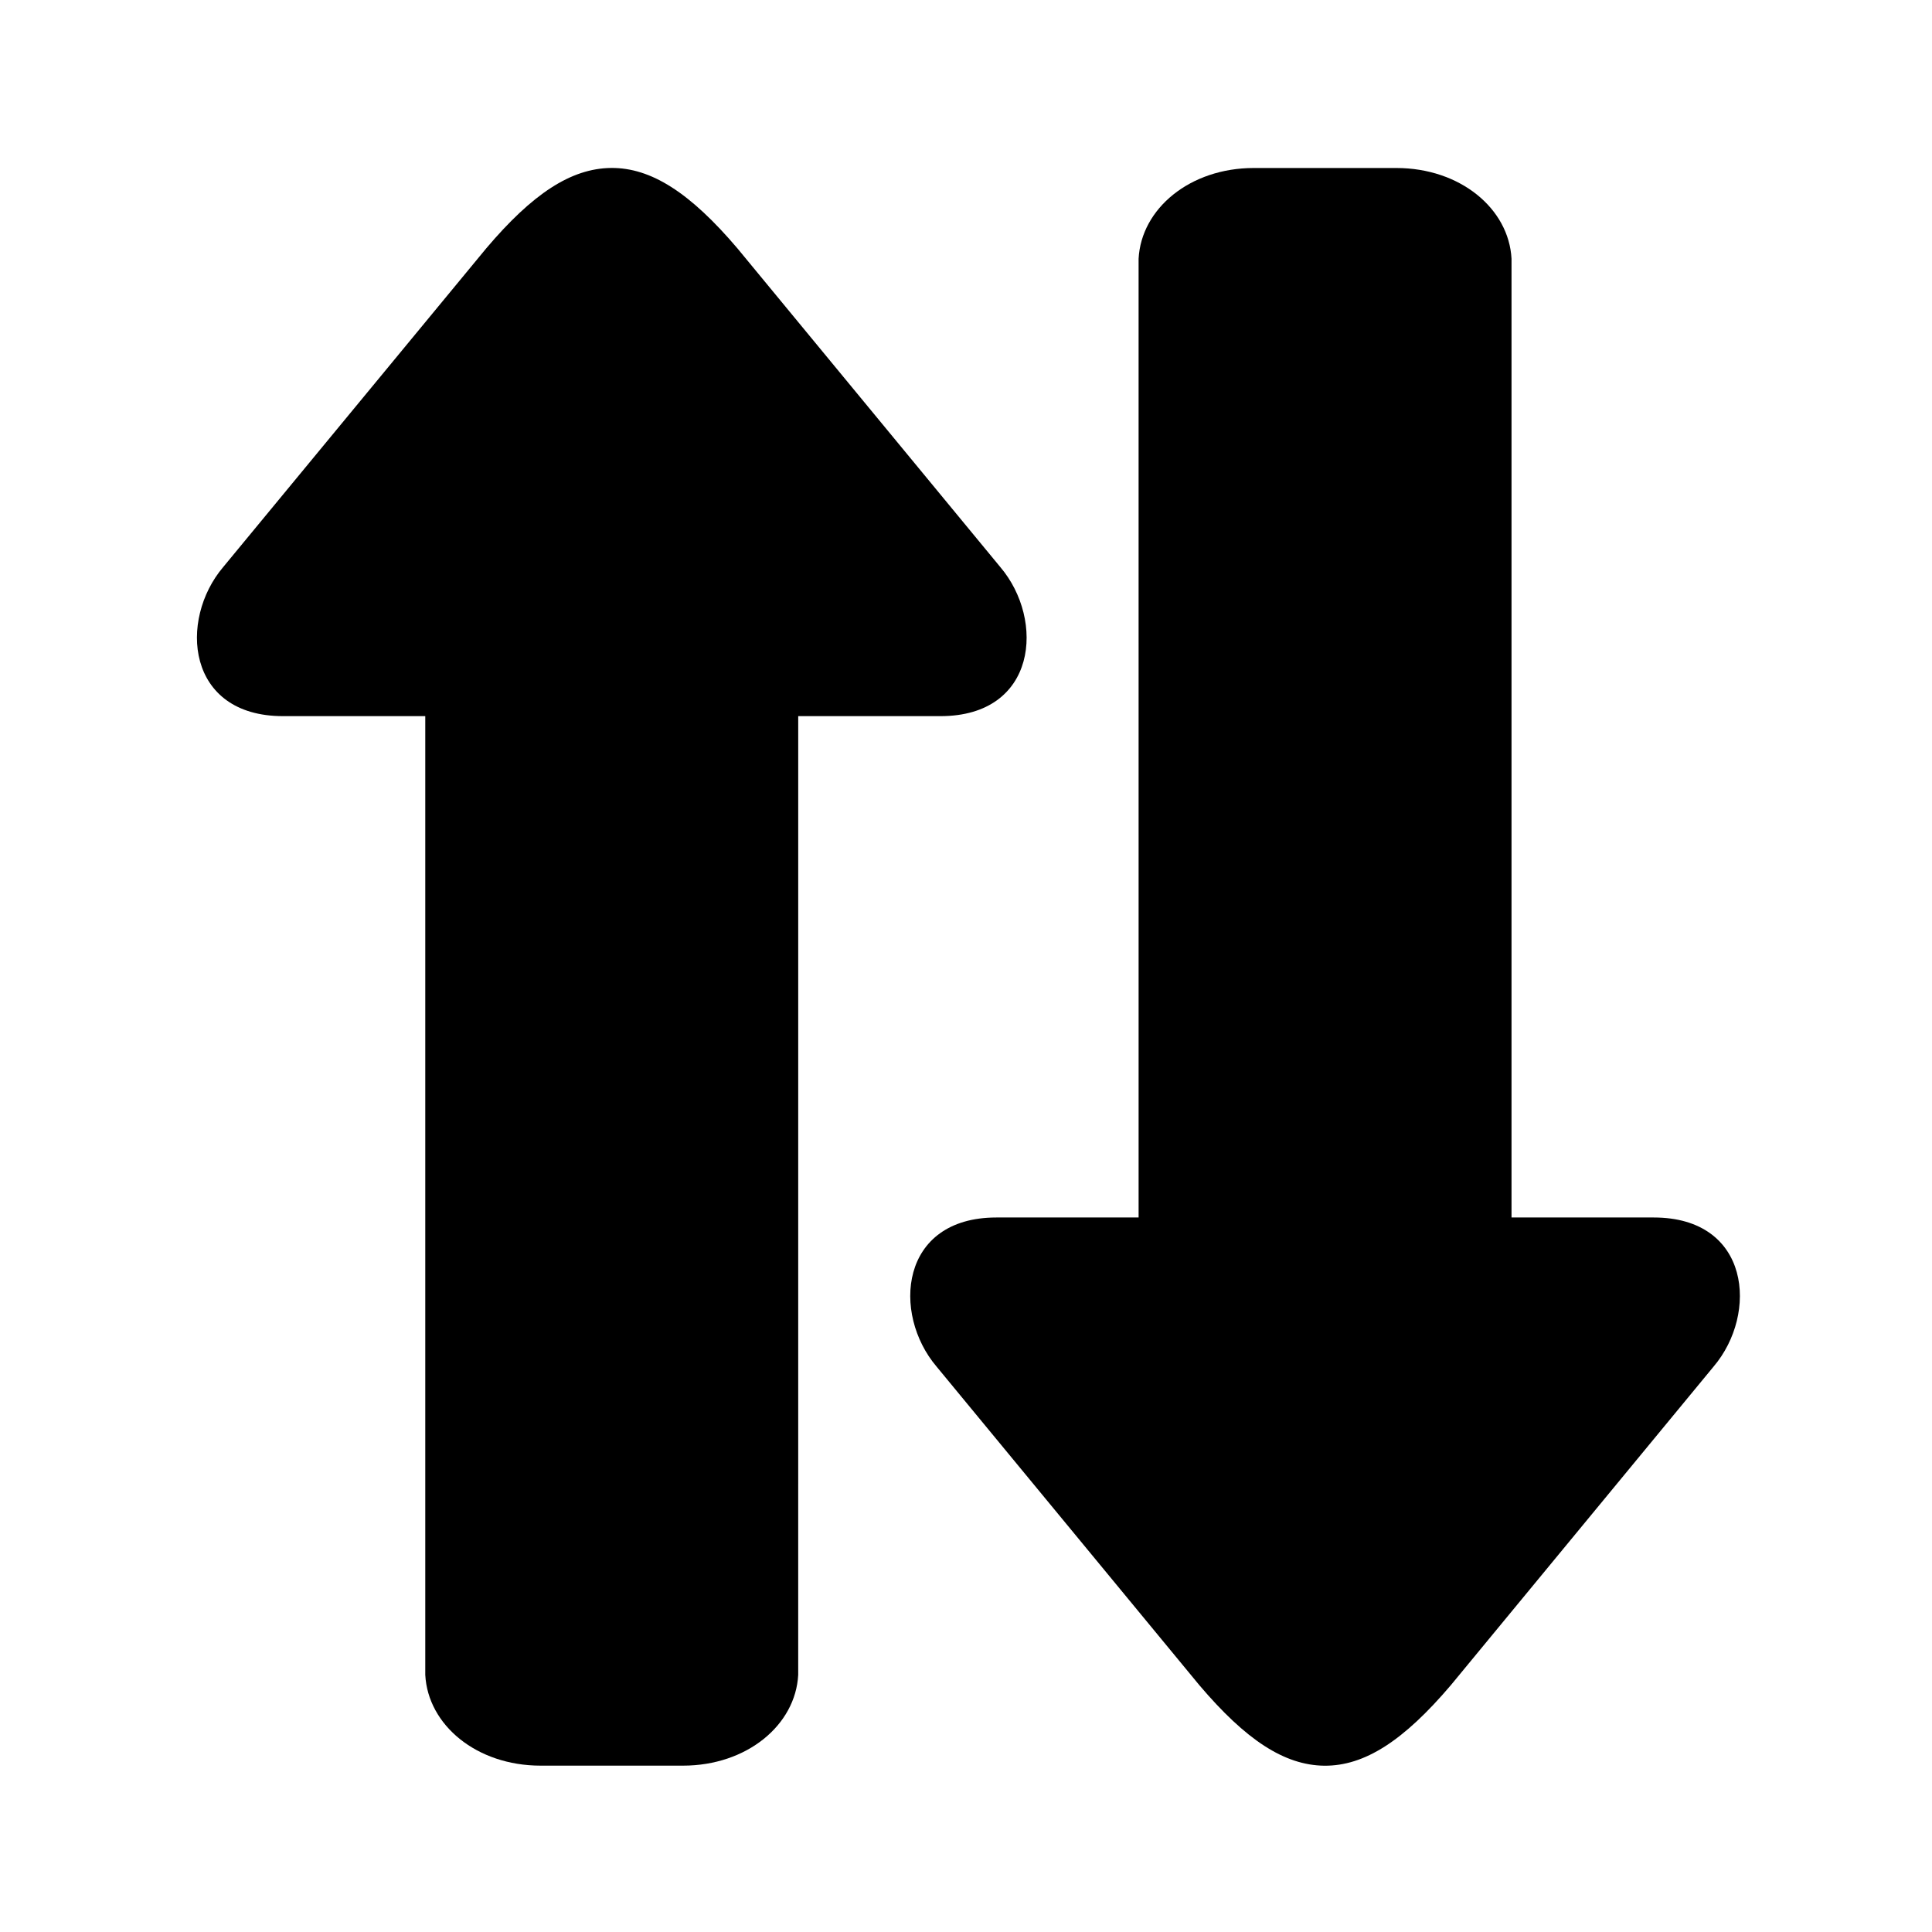
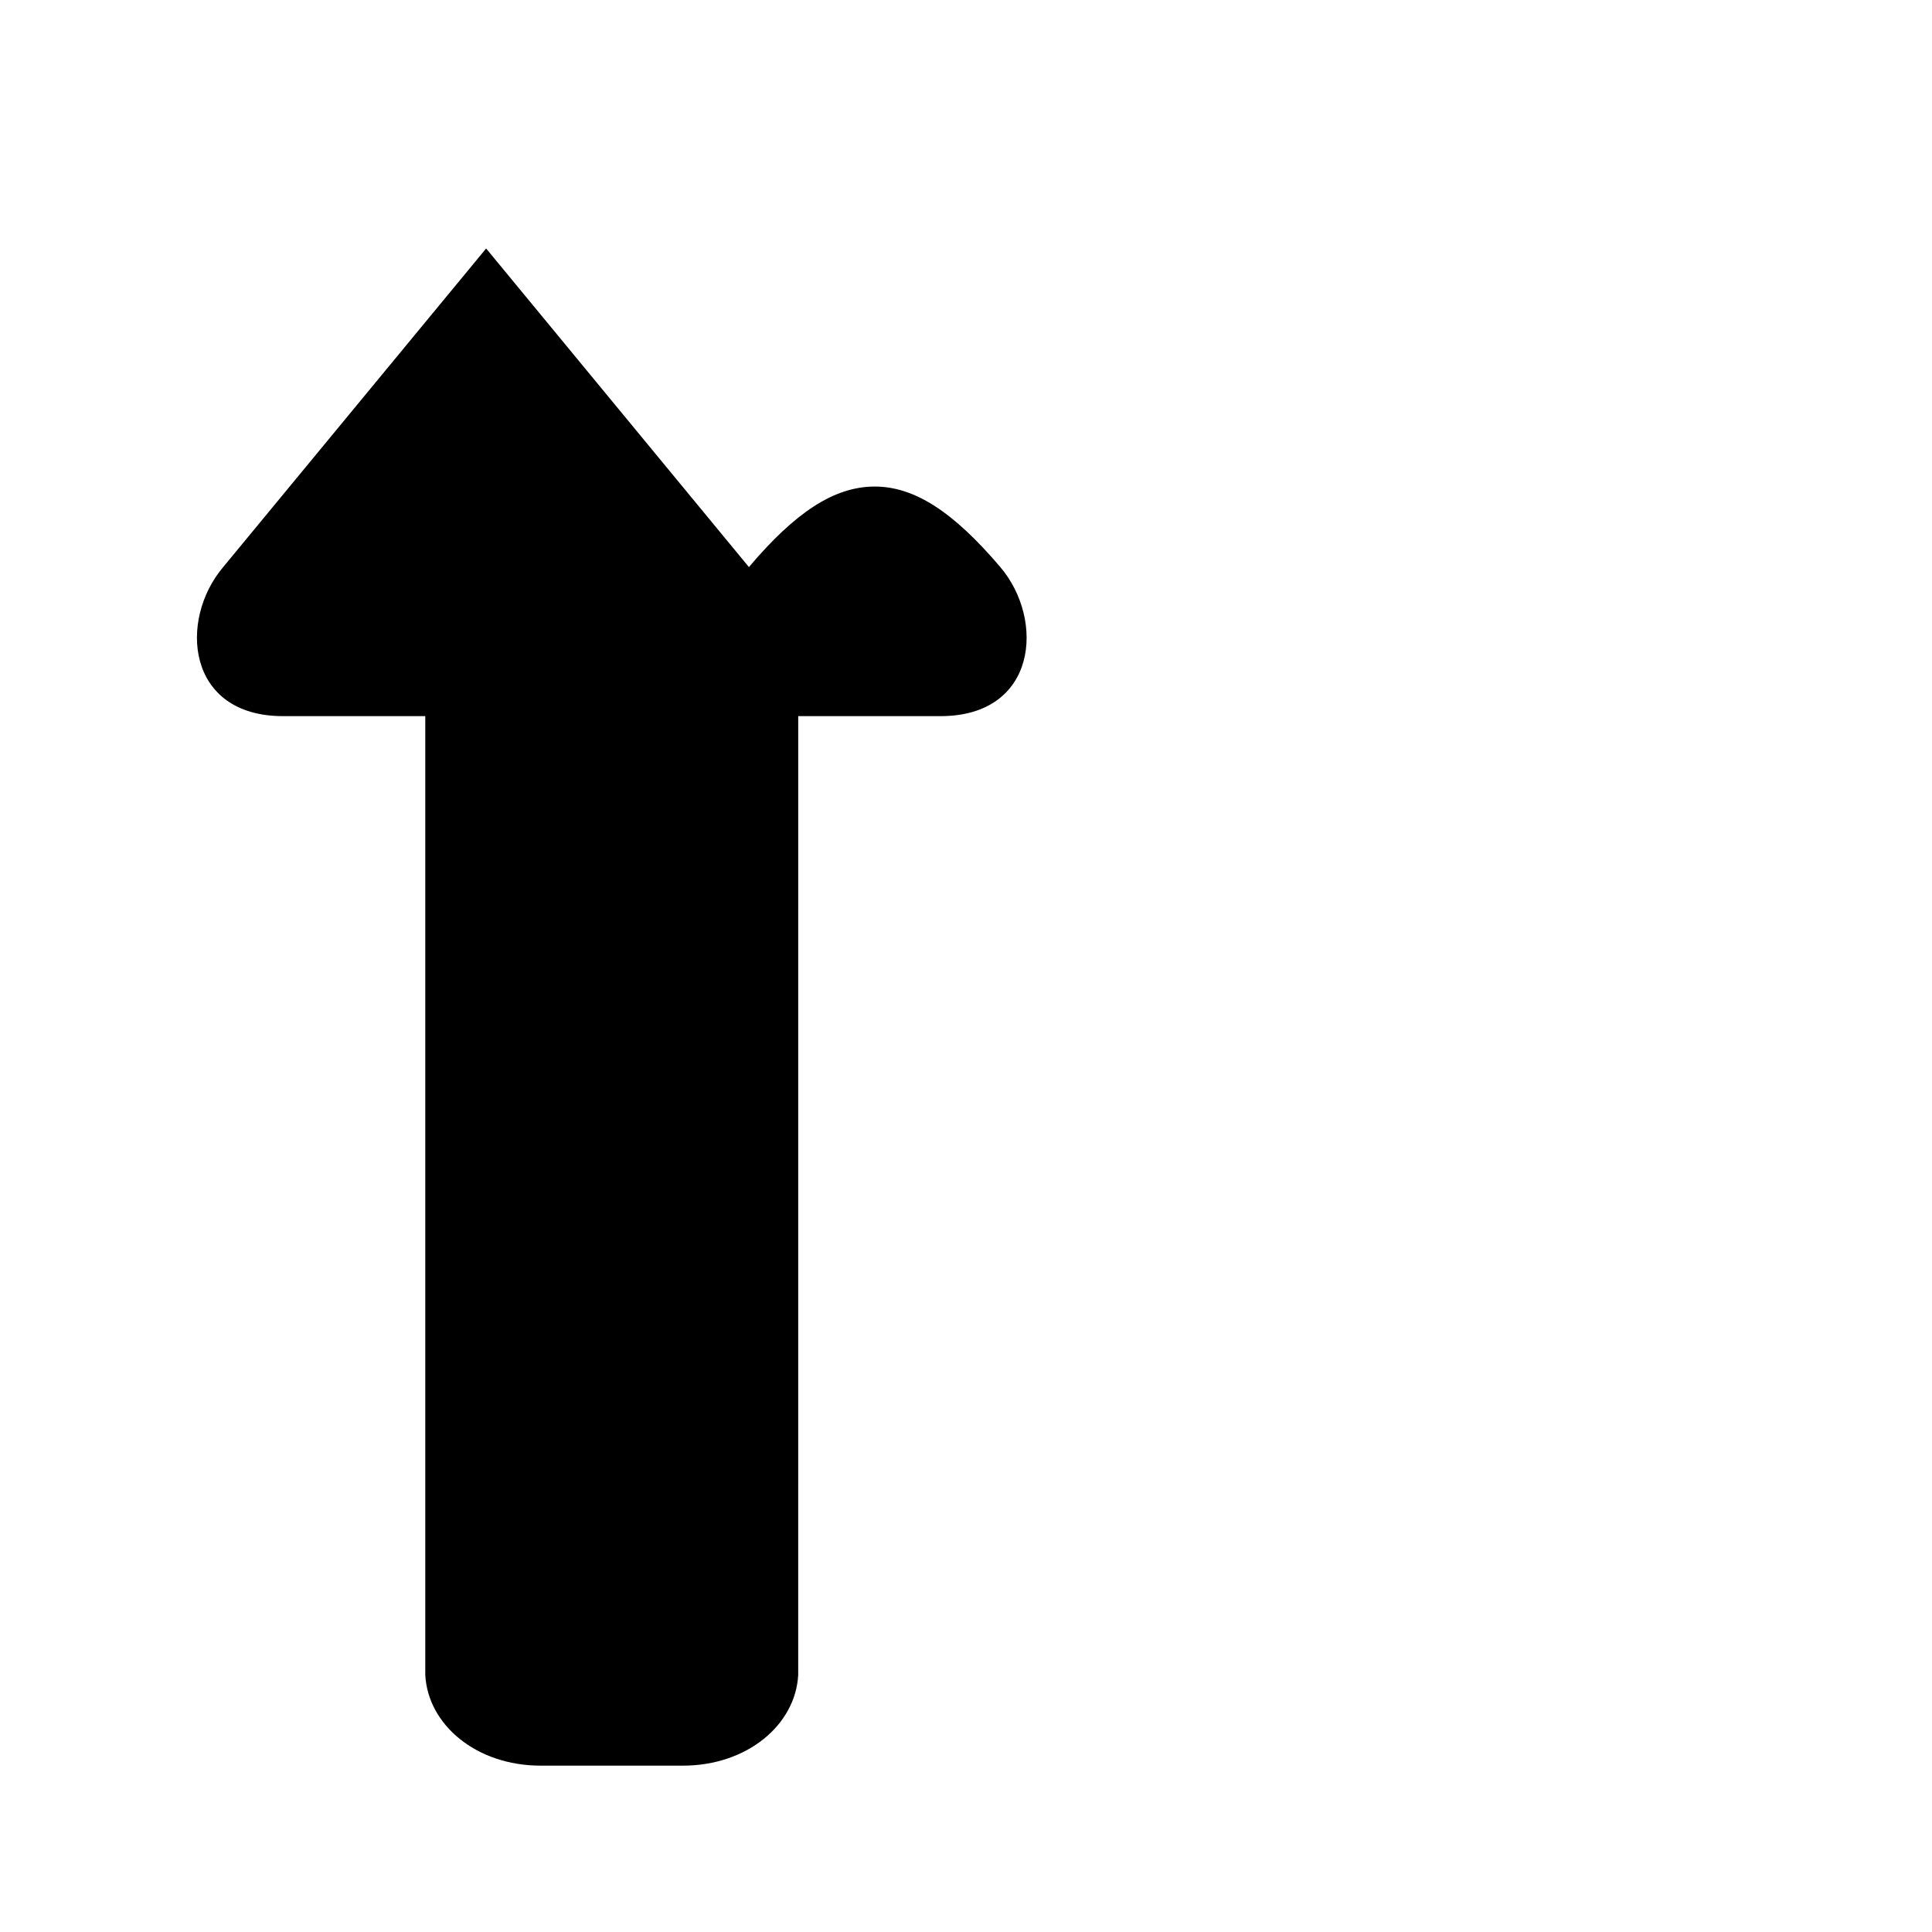
<svg xmlns="http://www.w3.org/2000/svg" fill="#000000" width="800px" height="800px" version="1.1" viewBox="144 144 512 512">
  <g>
-     <path d="m272.83 209.85-69.684 84.43c-11.867 13.996-9.77 39.504 15.859 39.504h37.695v254.07c0.699 13.301 13.613 24.059 30.547 24.059h37.762c16.91 0 29.824-10.758 30.523-24.059l0.004-254.07h37.695c25.656 0 27.754-25.508 15.859-39.504l-69.641-84.43c-12.539-14.758-22.891-21.43-33.496-21.34-10.656 0.113-20.855 6.856-33.125 21.34z" />
-     <path d="m461.84 590.59-69.648-84.438c-11.895-13.996-9.773-39.504 15.859-39.504h37.691l-0.004-254.07c0.699-13.297 13.621-24.055 30.523-24.055h37.785c16.91 0 29.824 10.758 30.523 24.055v254.07h37.695c25.629 0 27.754 25.508 15.859 39.504l-69.637 84.438c-12.535 14.75-22.883 21.43-33.527 21.34-10.613-0.121-20.82-6.852-33.121-21.34z" />
+     <path d="m272.83 209.85-69.684 84.43c-11.867 13.996-9.77 39.504 15.859 39.504h37.695v254.07c0.699 13.301 13.613 24.059 30.547 24.059h37.762c16.91 0 29.824-10.758 30.523-24.059l0.004-254.07h37.695c25.656 0 27.754-25.508 15.859-39.504c-12.539-14.758-22.891-21.43-33.496-21.34-10.656 0.113-20.855 6.856-33.125 21.34z" />
  </g>
</svg>